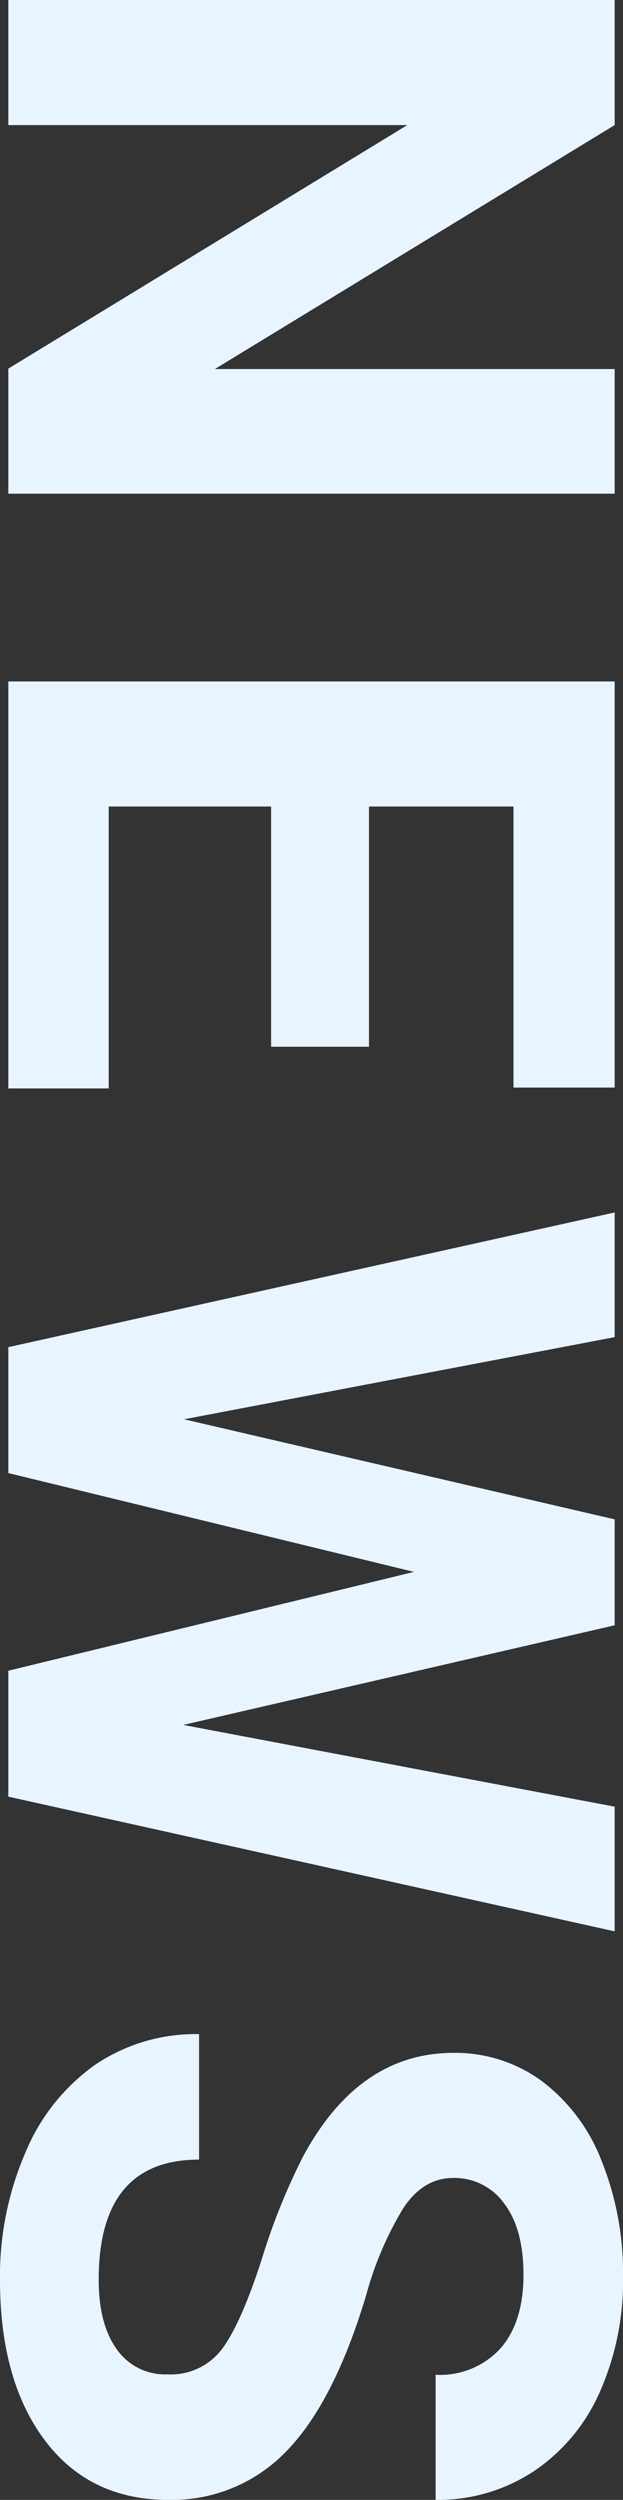
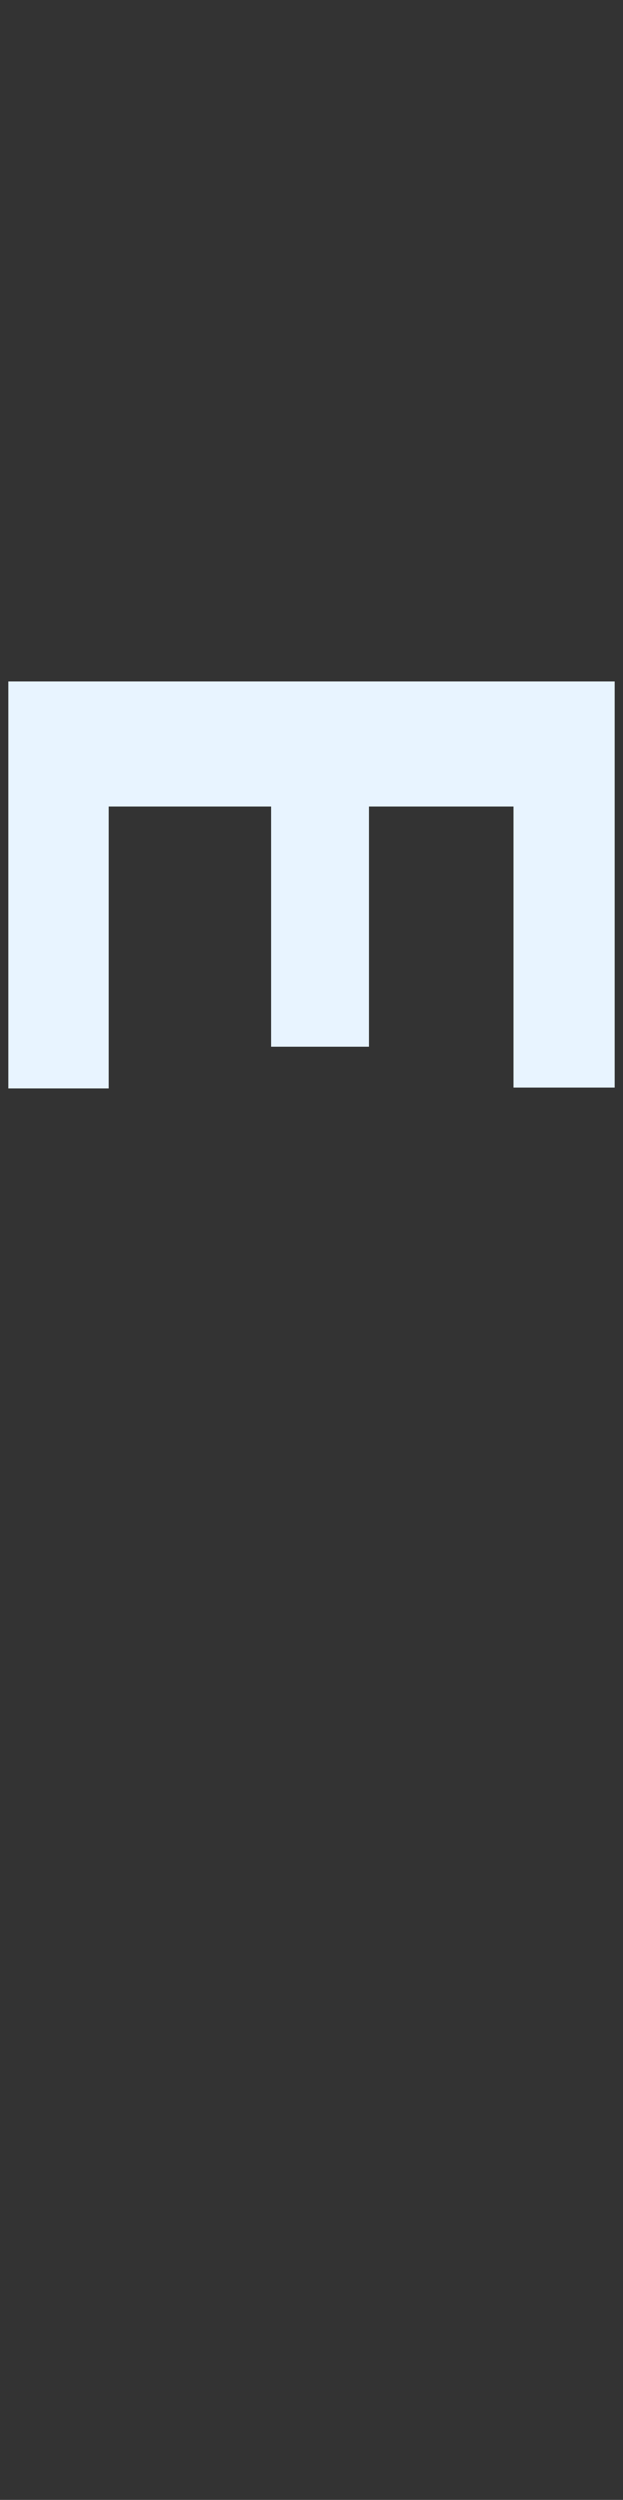
<svg xmlns="http://www.w3.org/2000/svg" viewBox="0 0 78.481 314.505">
  <rect x="0" y="0" width="78.481" height="314.505" fill="#333333" stroke="none" />
  <defs>
    <style>.cls-1{fill:#e8f4ff;}</style>
  </defs>
  <g id="レイヤー_2" data-name="レイヤー 2">
    <g id="レイヤー_1-2" data-name="レイヤー 1">
-       <path class="cls-1" d="M1.05,62.112V46.375L51.307,15.737H1.05V0H77.432V15.737L27.07,46.427H77.432V62.112Z" />
      <path class="cls-1" d="M34.152,131.687V101.469h-20.459v35.464H1.05V85.731H77.432v51.096H64.685v-35.358H46.48v30.218Z" />
-       <path class="cls-1" d="M23.083,217.011,77.432,227.293v15.687L1.05,226.034V210.191l51.097-12.434L1.05,185.325V169.482l76.382-16.945v15.686l-54.244,10.335,54.244,12.591v13.324Z" />
-       <path class="cls-1" d="M21.09,298.715a8.078,8.078,0,0,0,6.846-3.147q2.388-3.148,5.037-11.332a80.362,80.362,0,0,1,5.219-12.958q7.03-13.011,18.938-13.01a18.444,18.444,0,0,1,11.043,3.488,22.77,22.77,0,0,1,7.581,10.021,37.717,37.717,0,0,1,2.728,14.662,34.348,34.348,0,0,1-2.964,14.584,23.23,23.23,0,0,1-8.367,9.941,21.896,21.896,0,0,1-12.276,3.541V298.767a10.299,10.299,0,0,0,8.157-3.305q2.912-3.305,2.912-9.285,0-5.771-2.439-8.971a7.694,7.694,0,0,0-6.426-3.2q-3.727,0-6.243,3.751a42.349,42.349,0,0,0-4.722,11.043q-4.04,13.428-10.02,19.567a19.957,19.957,0,0,1-14.898,6.138q-9.917,0-15.555-7.502Q.001,299.501,0,286.806a39.01,39.01,0,0,1,3.227-16.053,25.405,25.405,0,0,1,8.84-11.043,22.633,22.633,0,0,1,13.01-3.803v15.79q-12.642,0-12.643,15.108,0,5.613,2.282,8.762A7.426,7.426,0,0,0,21.09,298.715Z" />
    </g>
  </g>
</svg>